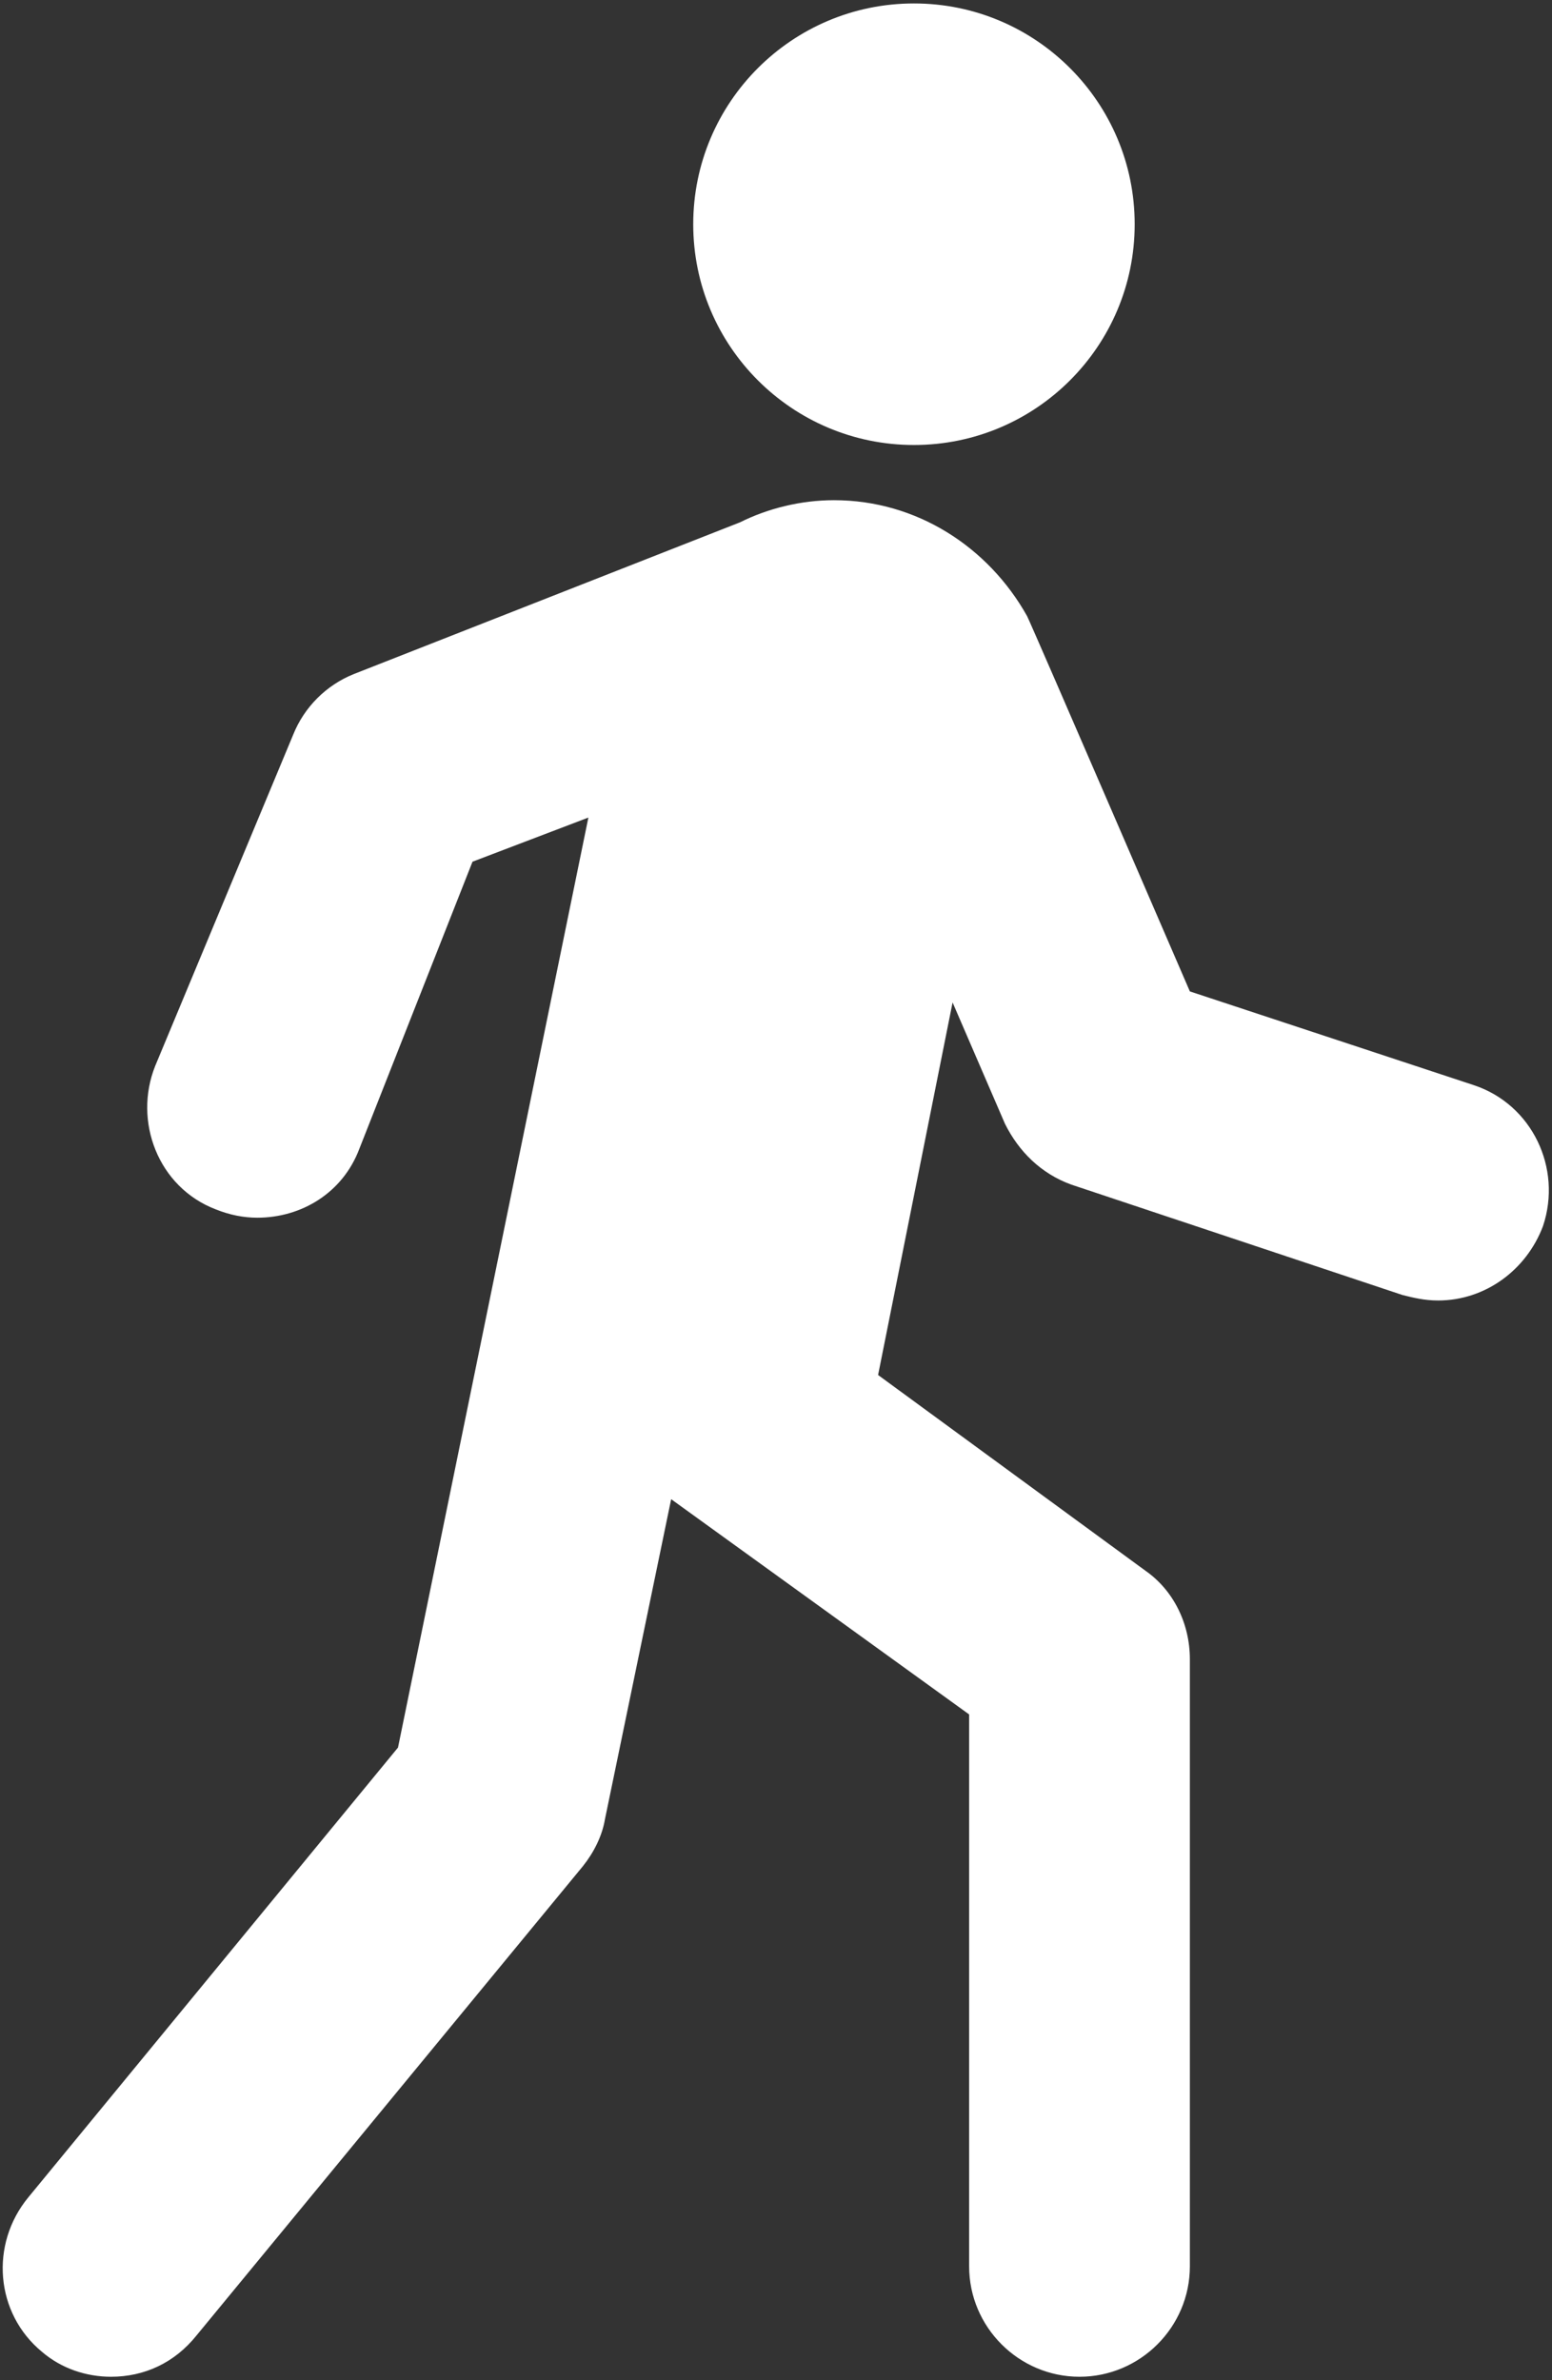
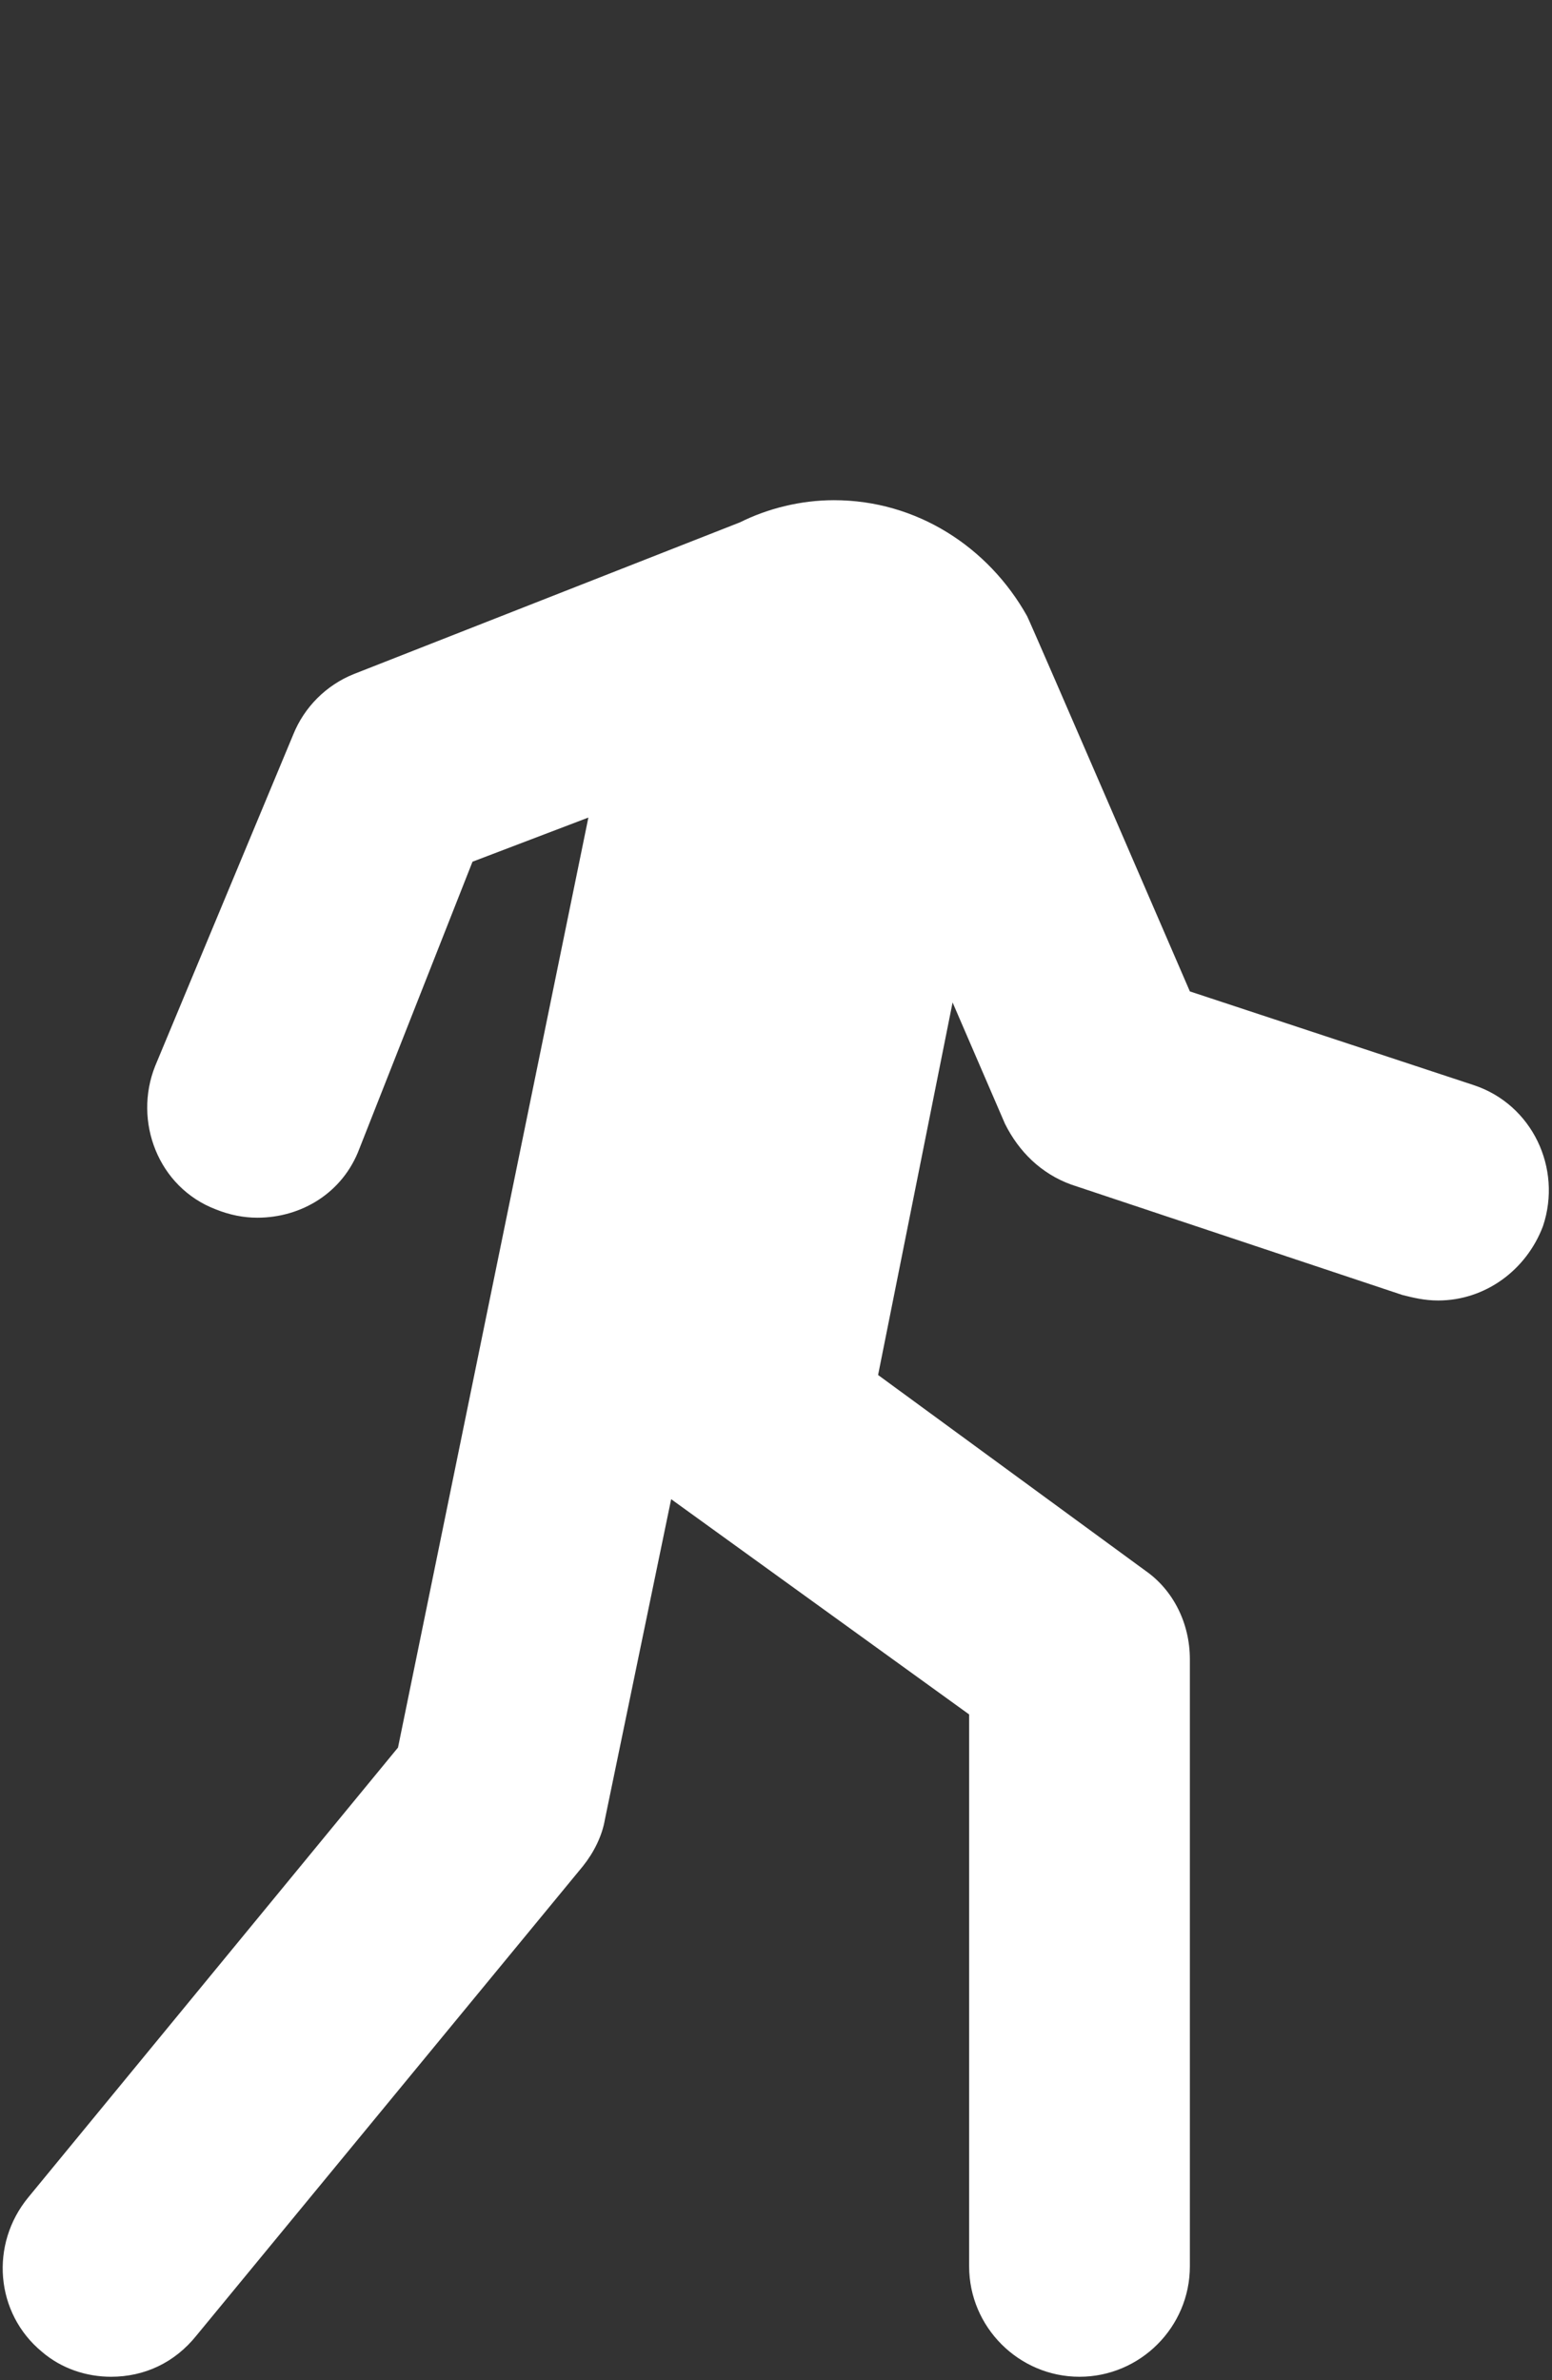
<svg xmlns="http://www.w3.org/2000/svg" width="300" height="460" viewBox="0 0 300 460" fill="none">
  <rect x="0" y="0" width="300" height="460" fill="#333333" stroke="none" />
-   <path d="M176.667 86C200.231 86 219.333 66.898 219.333 43.334C219.333 19.77 200.231 0.667 176.667 0.667C153.103 0.667 134 19.77 134 43.334C134 66.898 153.103 86 176.667 86Z" fill="white" />
  <path d="M284.934 209.734L230 191.6C230 191.6 199.6 121.2 198.534 119.067C191.067 105.734 177.2 96.667 161.2 96.667C154.8 96.667 148.4 98.267 143.067 100.934L68.4 130.267C63.067 132.4 58.8 136.667 56.667 142L30 206C25.734 216.667 30.534 229.467 41.734 233.734C44.4 234.8 47.067 235.334 49.734 235.334C58.267 235.334 66.267 230.534 69.467 222L91.334 166.534L113.734 158L76.934 337.734L5.467 424.667C-2 433.734 -0.933 447.067 8.134 454.534C11.867 457.734 16.667 459.334 21.467 459.334C27.867 459.334 33.734 456.667 38 451.334L112.667 360.667C114.8 358 116.4 354.8 116.934 351.6L129.734 289.734L187.334 331.334V438C187.334 449.734 196.934 459.334 208.667 459.334C220.4 459.334 230 449.734 230 438V320.667C230 313.734 226.8 307.334 221.467 303.6L169.734 265.734L184.134 193.734L194.267 217.2C196.934 222.534 201.2 226.8 207.067 228.934L271.067 250.267C273.2 250.8 275.334 251.334 278 251.334C287.067 251.334 295.067 245.467 298.267 236.934C302 225.734 296.134 213.467 284.934 209.734Z" fill="white" />
</svg>